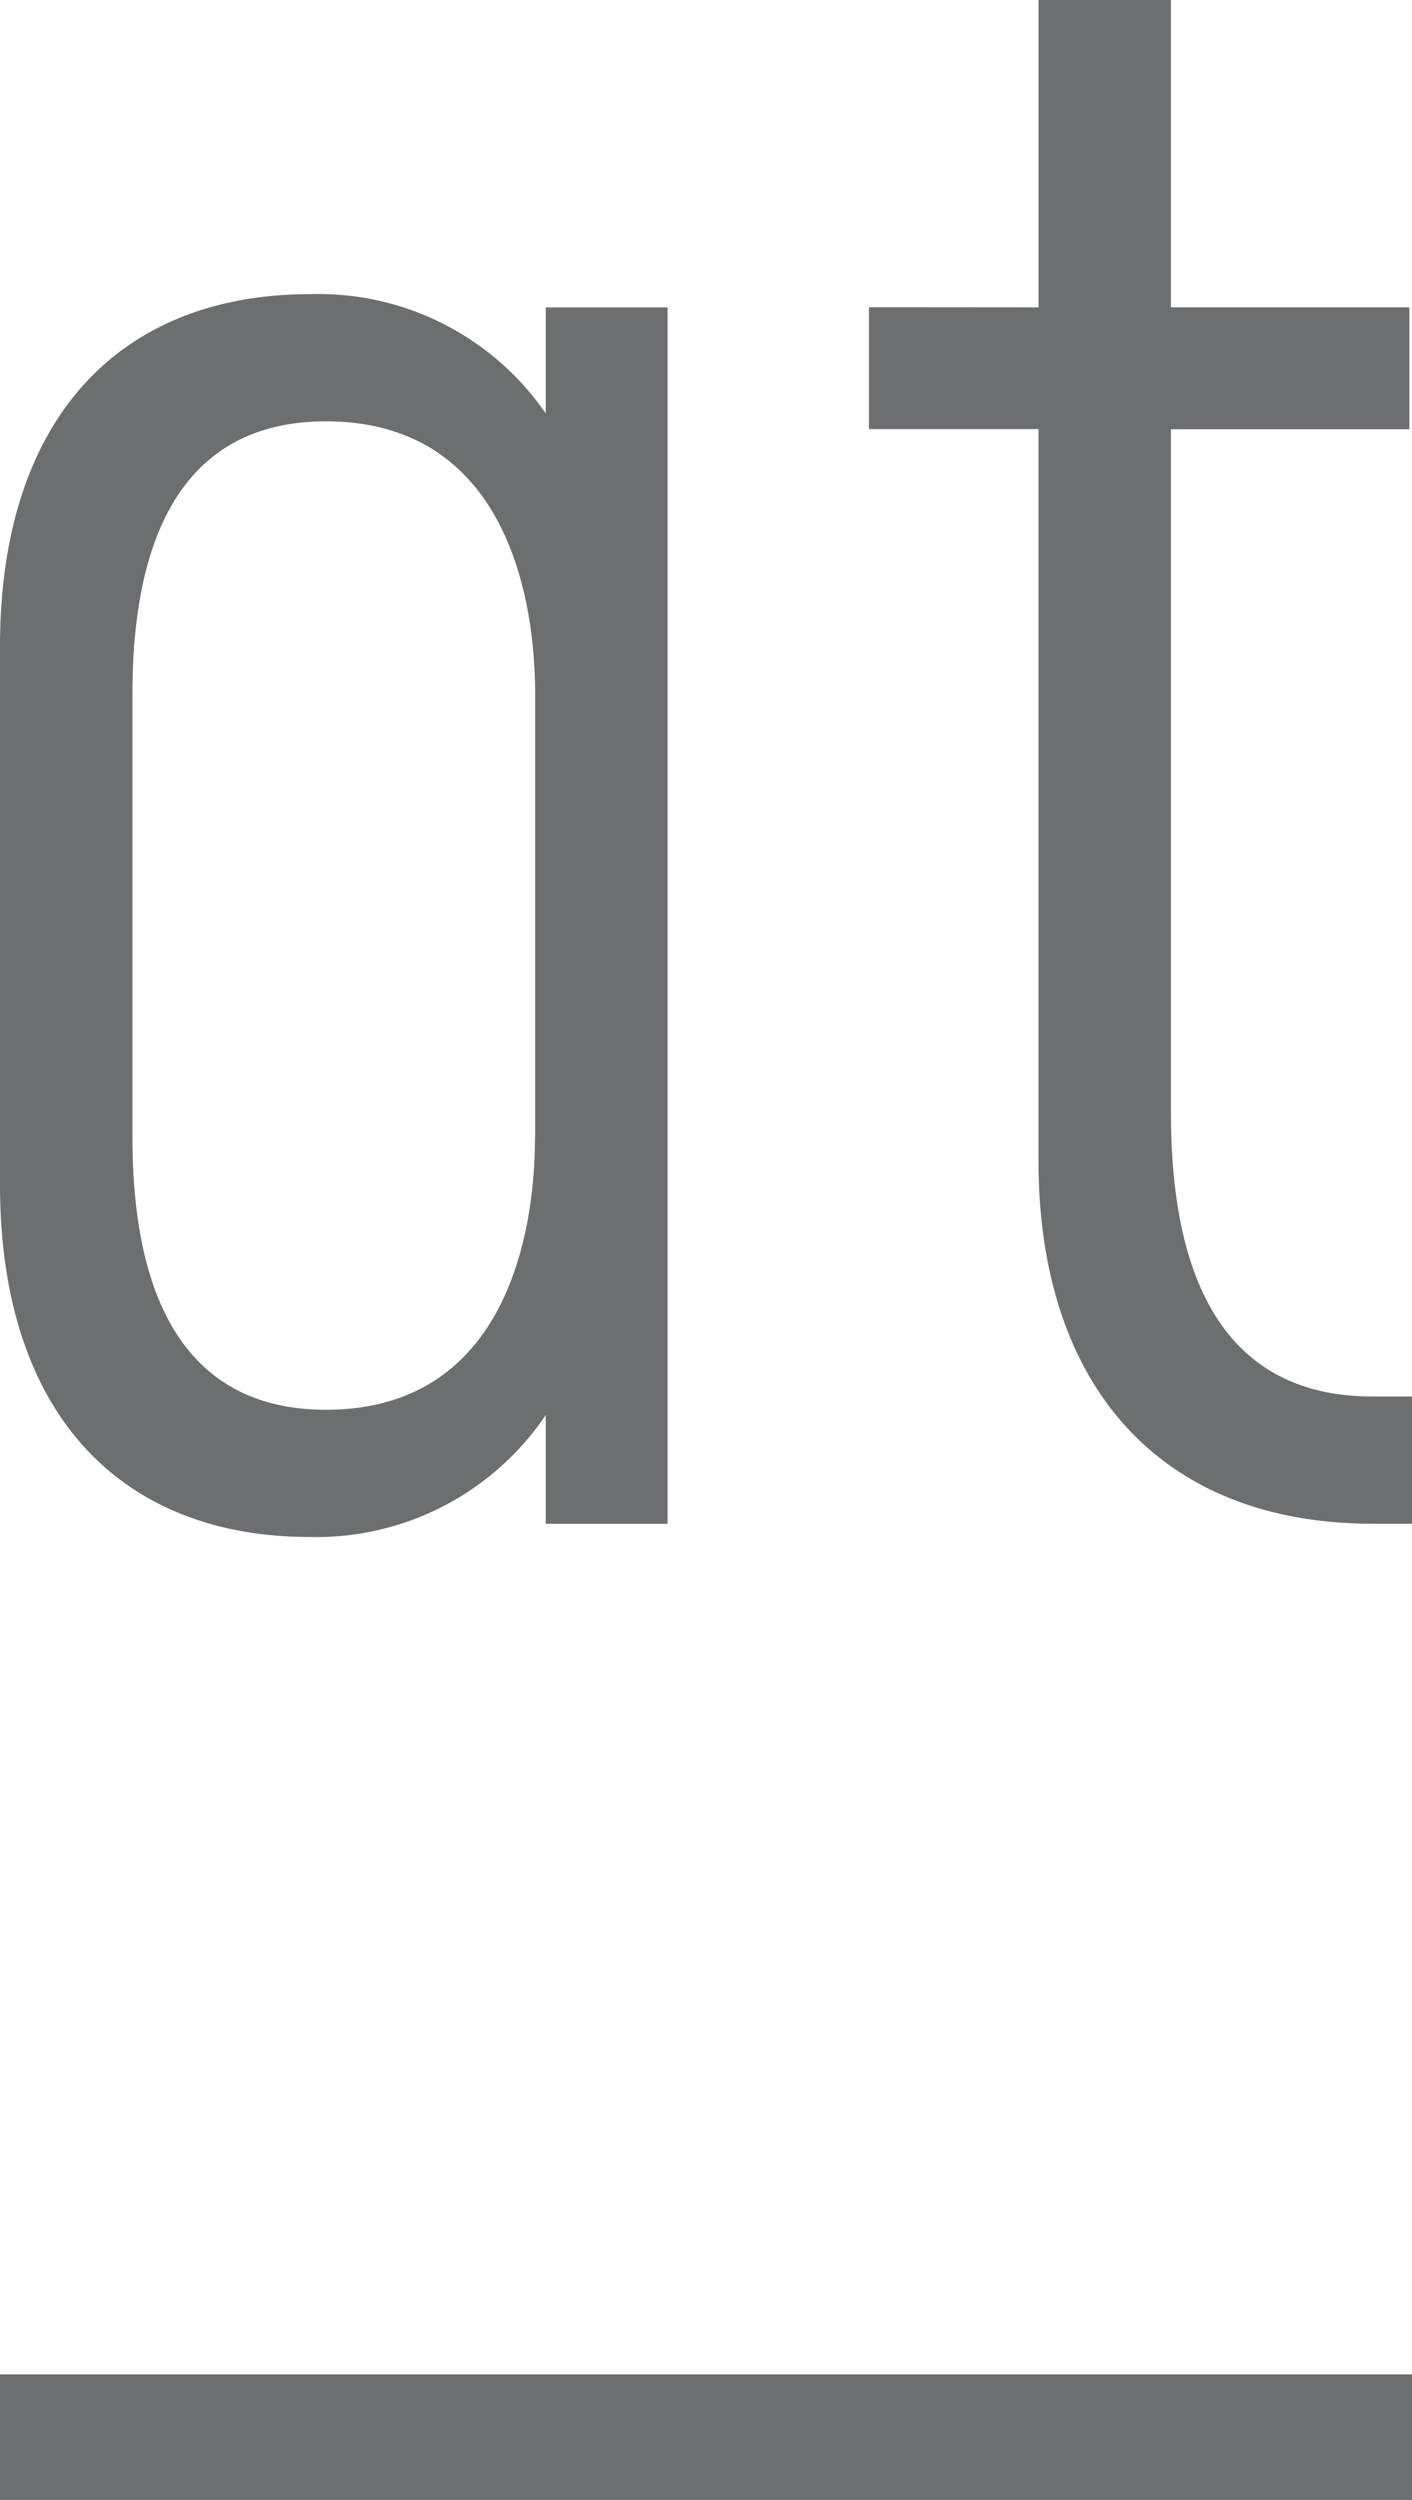
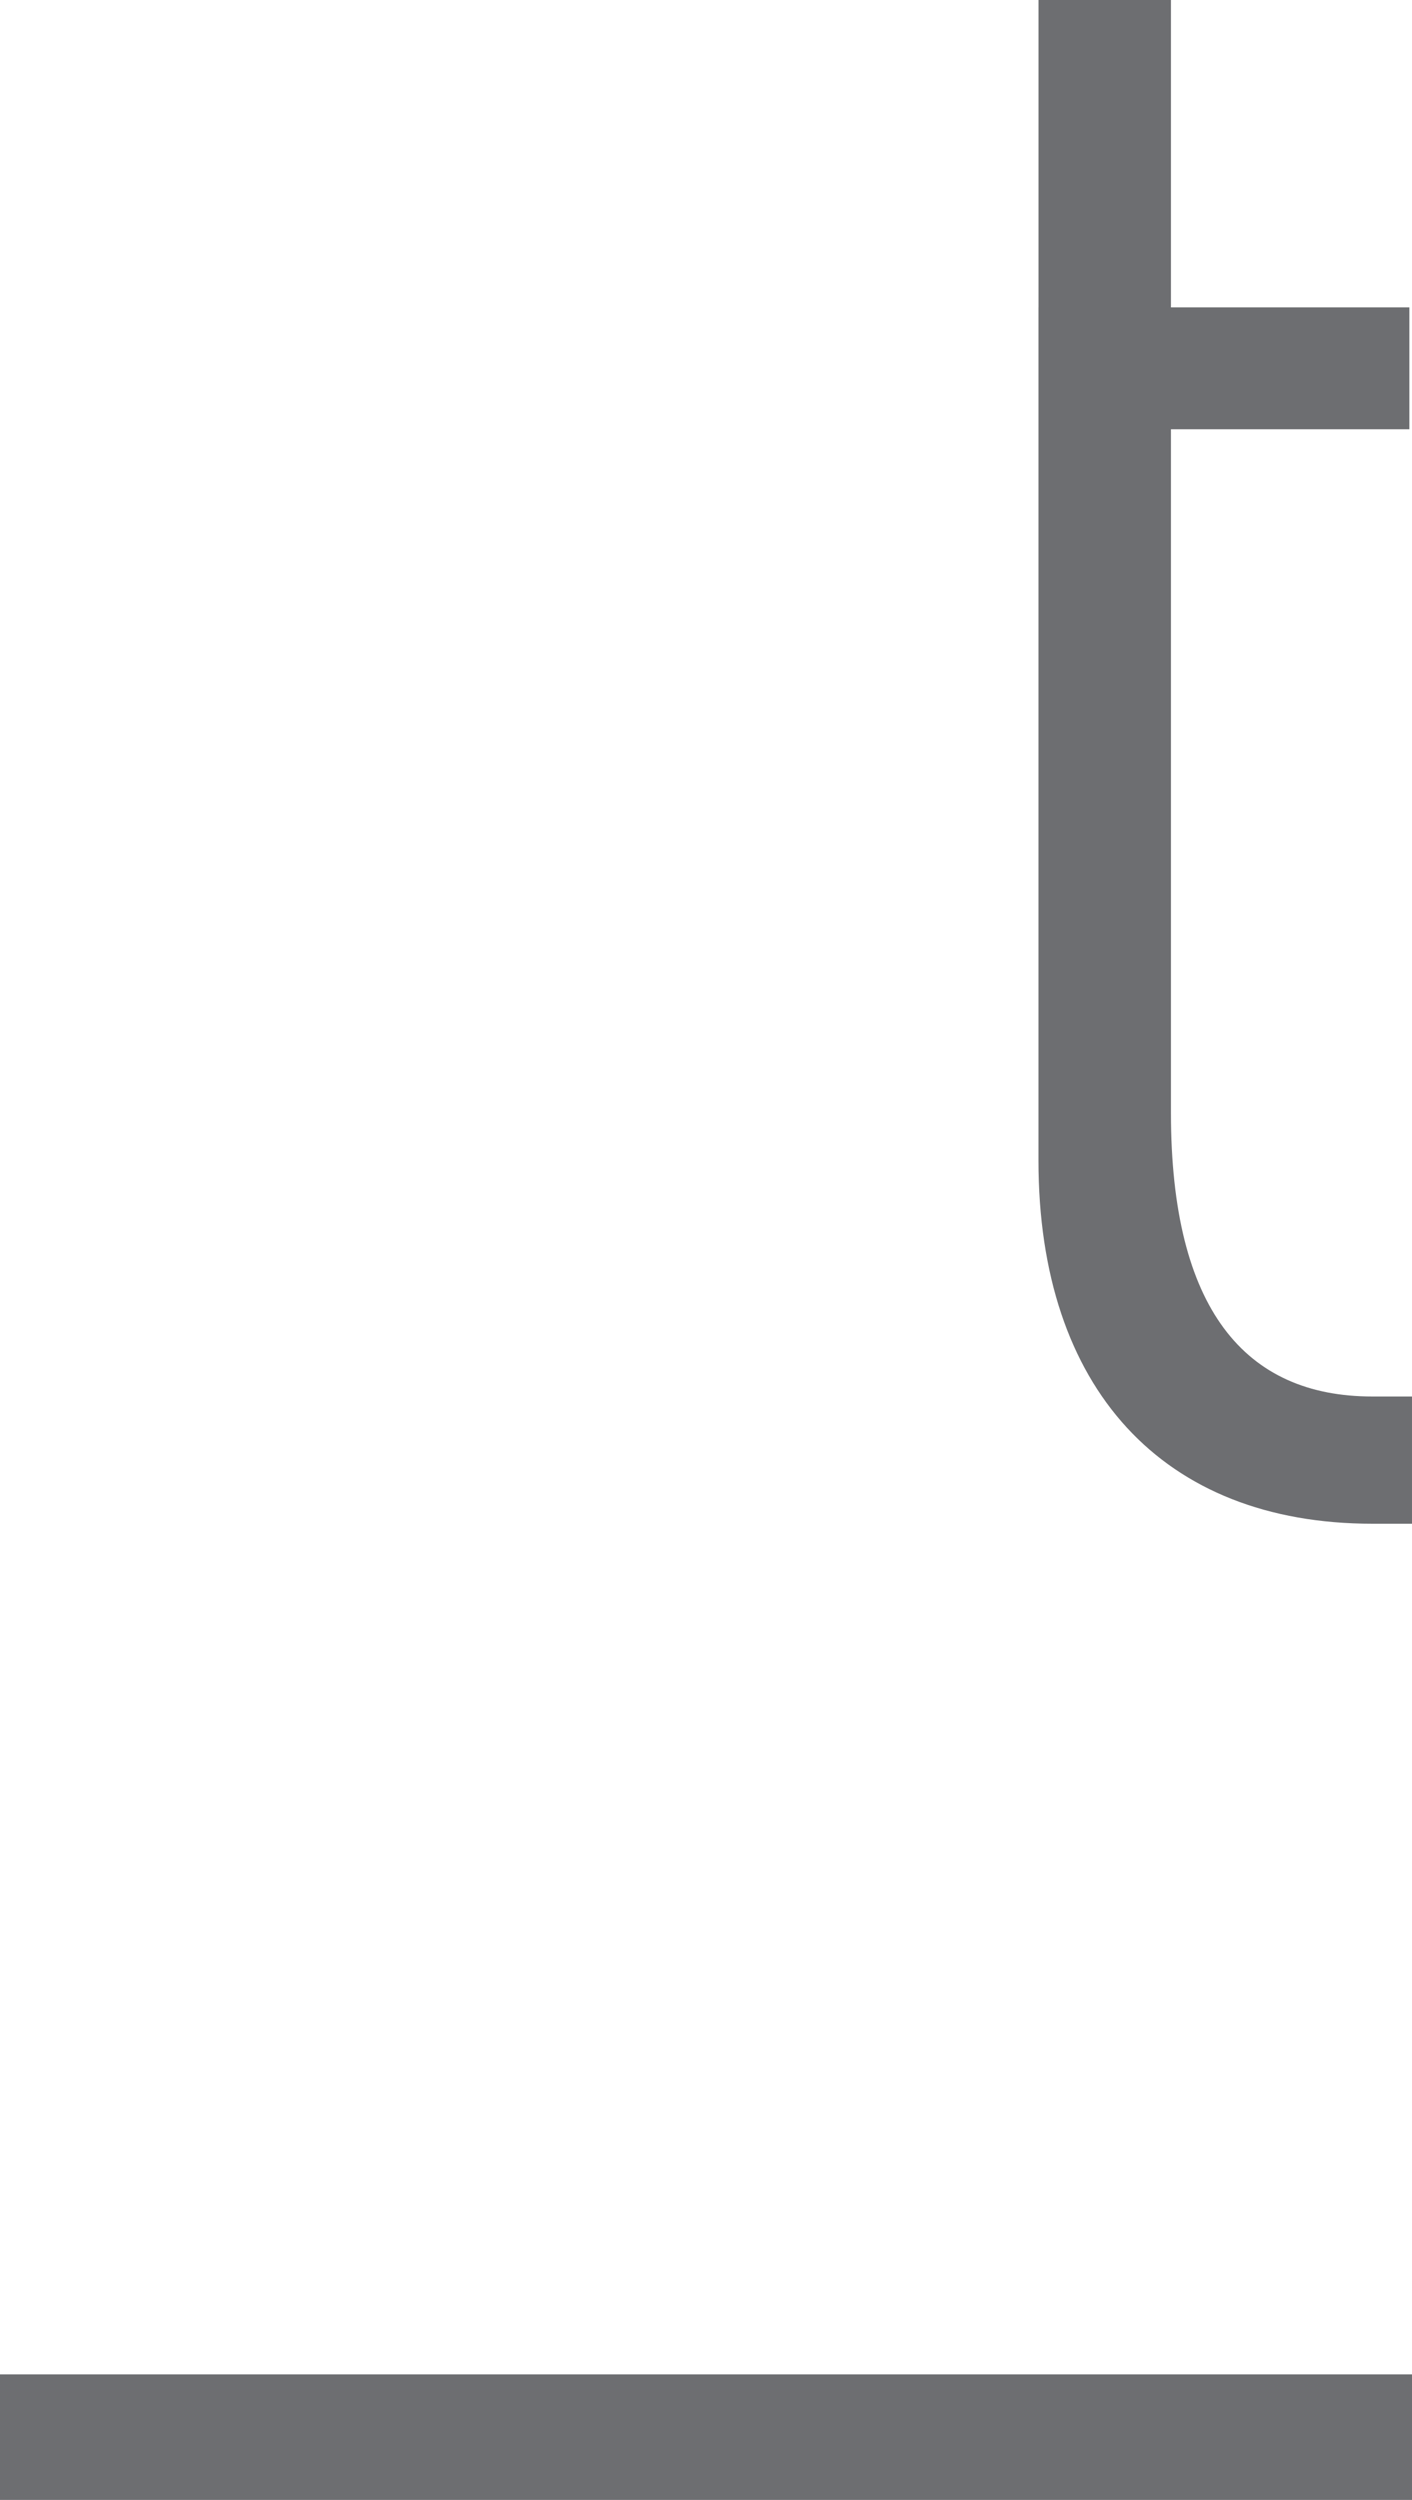
<svg xmlns="http://www.w3.org/2000/svg" width="38.111" height="67.455" viewBox="0 0 38.111 67.455">
  <g id="Group_783" data-name="Group 783" transform="translate(-191.315 -11297.351)">
    <g id="Group_570" data-name="Group 570" transform="translate(191.315 11297.351)">
      <g id="Group_569" data-name="Group 569" transform="translate(0 0)">
-         <path id="Path_1355" data-name="Path 1355" d="M450.16,14863.129v-14.515c0-6.221,3.289-9.51,8.366-9.51a7.445,7.445,0,0,1,6.363,3.217v-2.859h3.289v32.82h-3.289v-2.933a7.467,7.467,0,0,1-6.363,3.29C453.449,14872.64,450.16,14869.35,450.16,14863.129Zm14.444-1.286V14849.9c0-2.86-.93-7.364-5.649-7.364-3.289,0-5.22,2.288-5.22,7.364v11.941c0,5.076,1.931,7.365,5.22,7.365C463.674,14869.208,464.6,14864.7,464.6,14861.843Z" transform="translate(-450.16 -14831.167)" fill="#6d6e71" />
-         <path id="Path_1356" data-name="Path 1356" d="M501.968,14831.415v-8.294h3.575v8.294h6.435v3.289h-6.435v18.448c0,5.291,2,7.65,5.434,7.65h1.072v3.433h-1.072c-5.649,0-9.01-3.646-9.01-9.8V14834.7h-4.576v-3.289Z" transform="translate(-473.938 -14823.121)" fill="#6d6e71" />
+         <path id="Path_1356" data-name="Path 1356" d="M501.968,14831.415v-8.294h3.575v8.294h6.435v3.289h-6.435v18.448c0,5.291,2,7.65,5.434,7.65h1.072v3.433h-1.072c-5.649,0-9.01-3.646-9.01-9.8V14834.7v-3.289Z" transform="translate(-473.938 -14823.121)" fill="#6d6e71" />
      </g>
    </g>
    <g id="Group_580" data-name="Group 580" transform="translate(191.315 11361.417)">
      <path id="Path_1294" data-name="Path 1294" d="M-528.52-5106.989h38.111v3.388H-528.52Z" transform="translate(528.52 5106.989)" fill="#6d6e71" />
    </g>
  </g>
</svg>